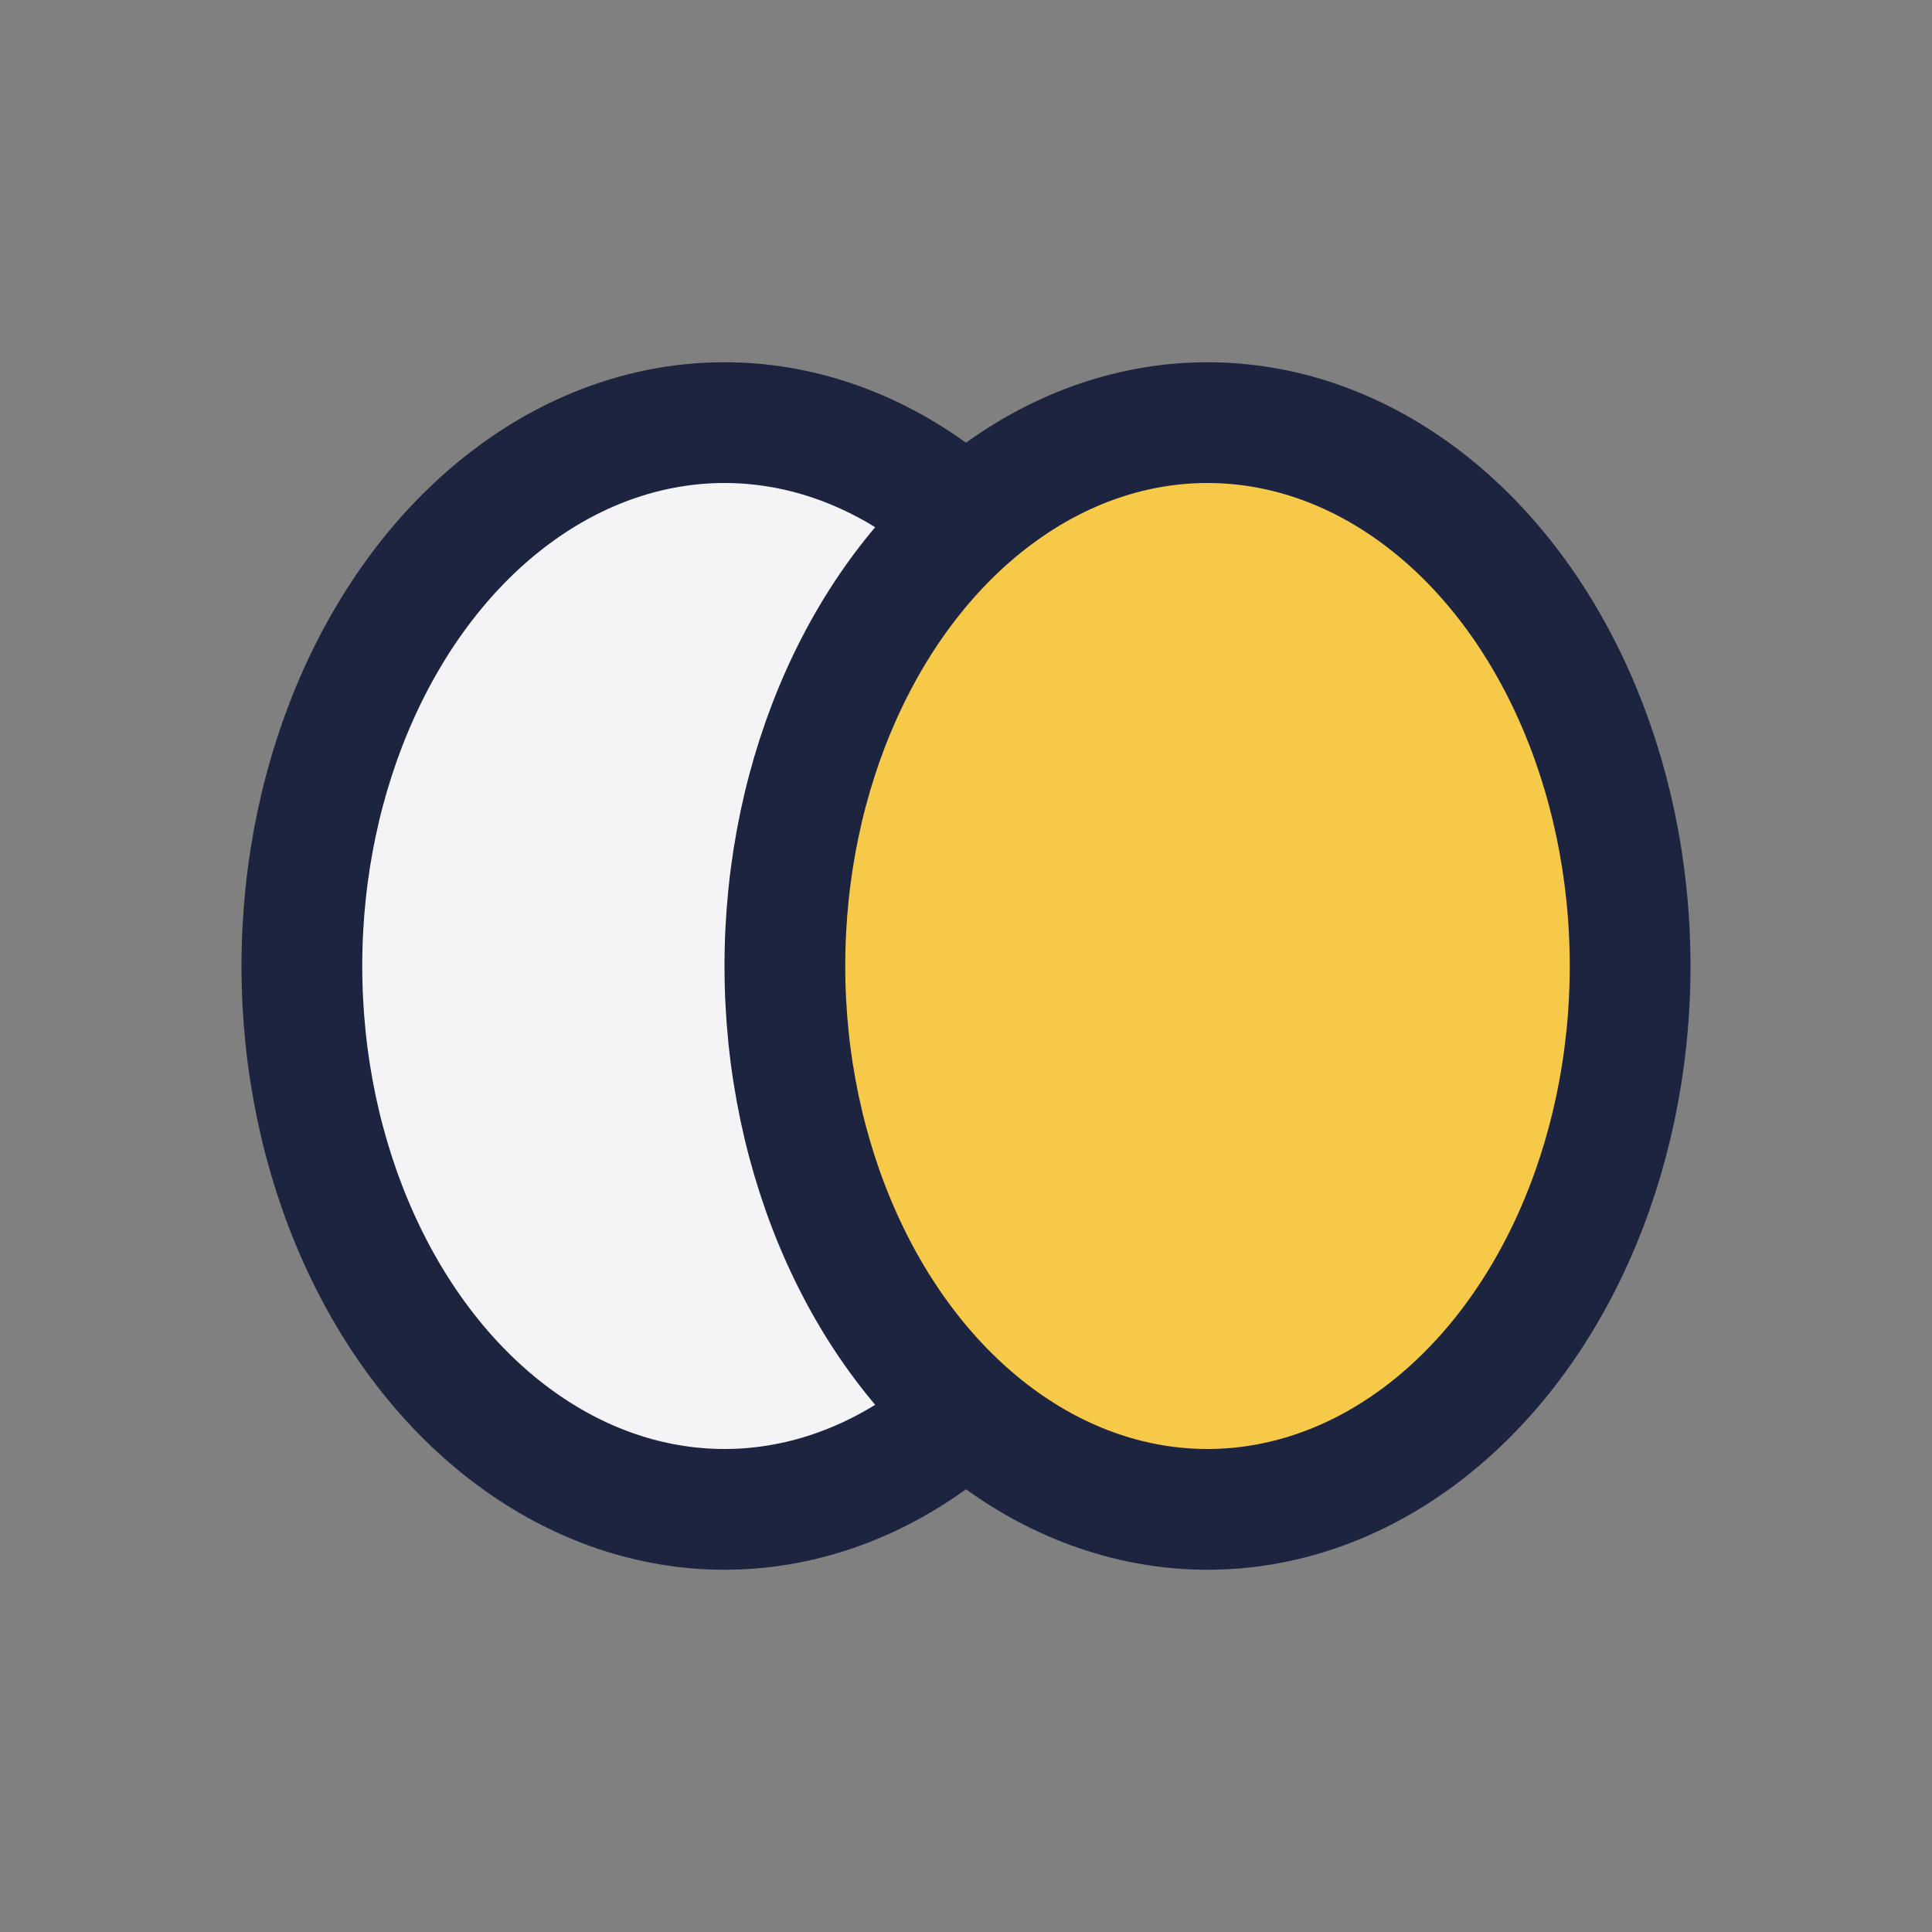
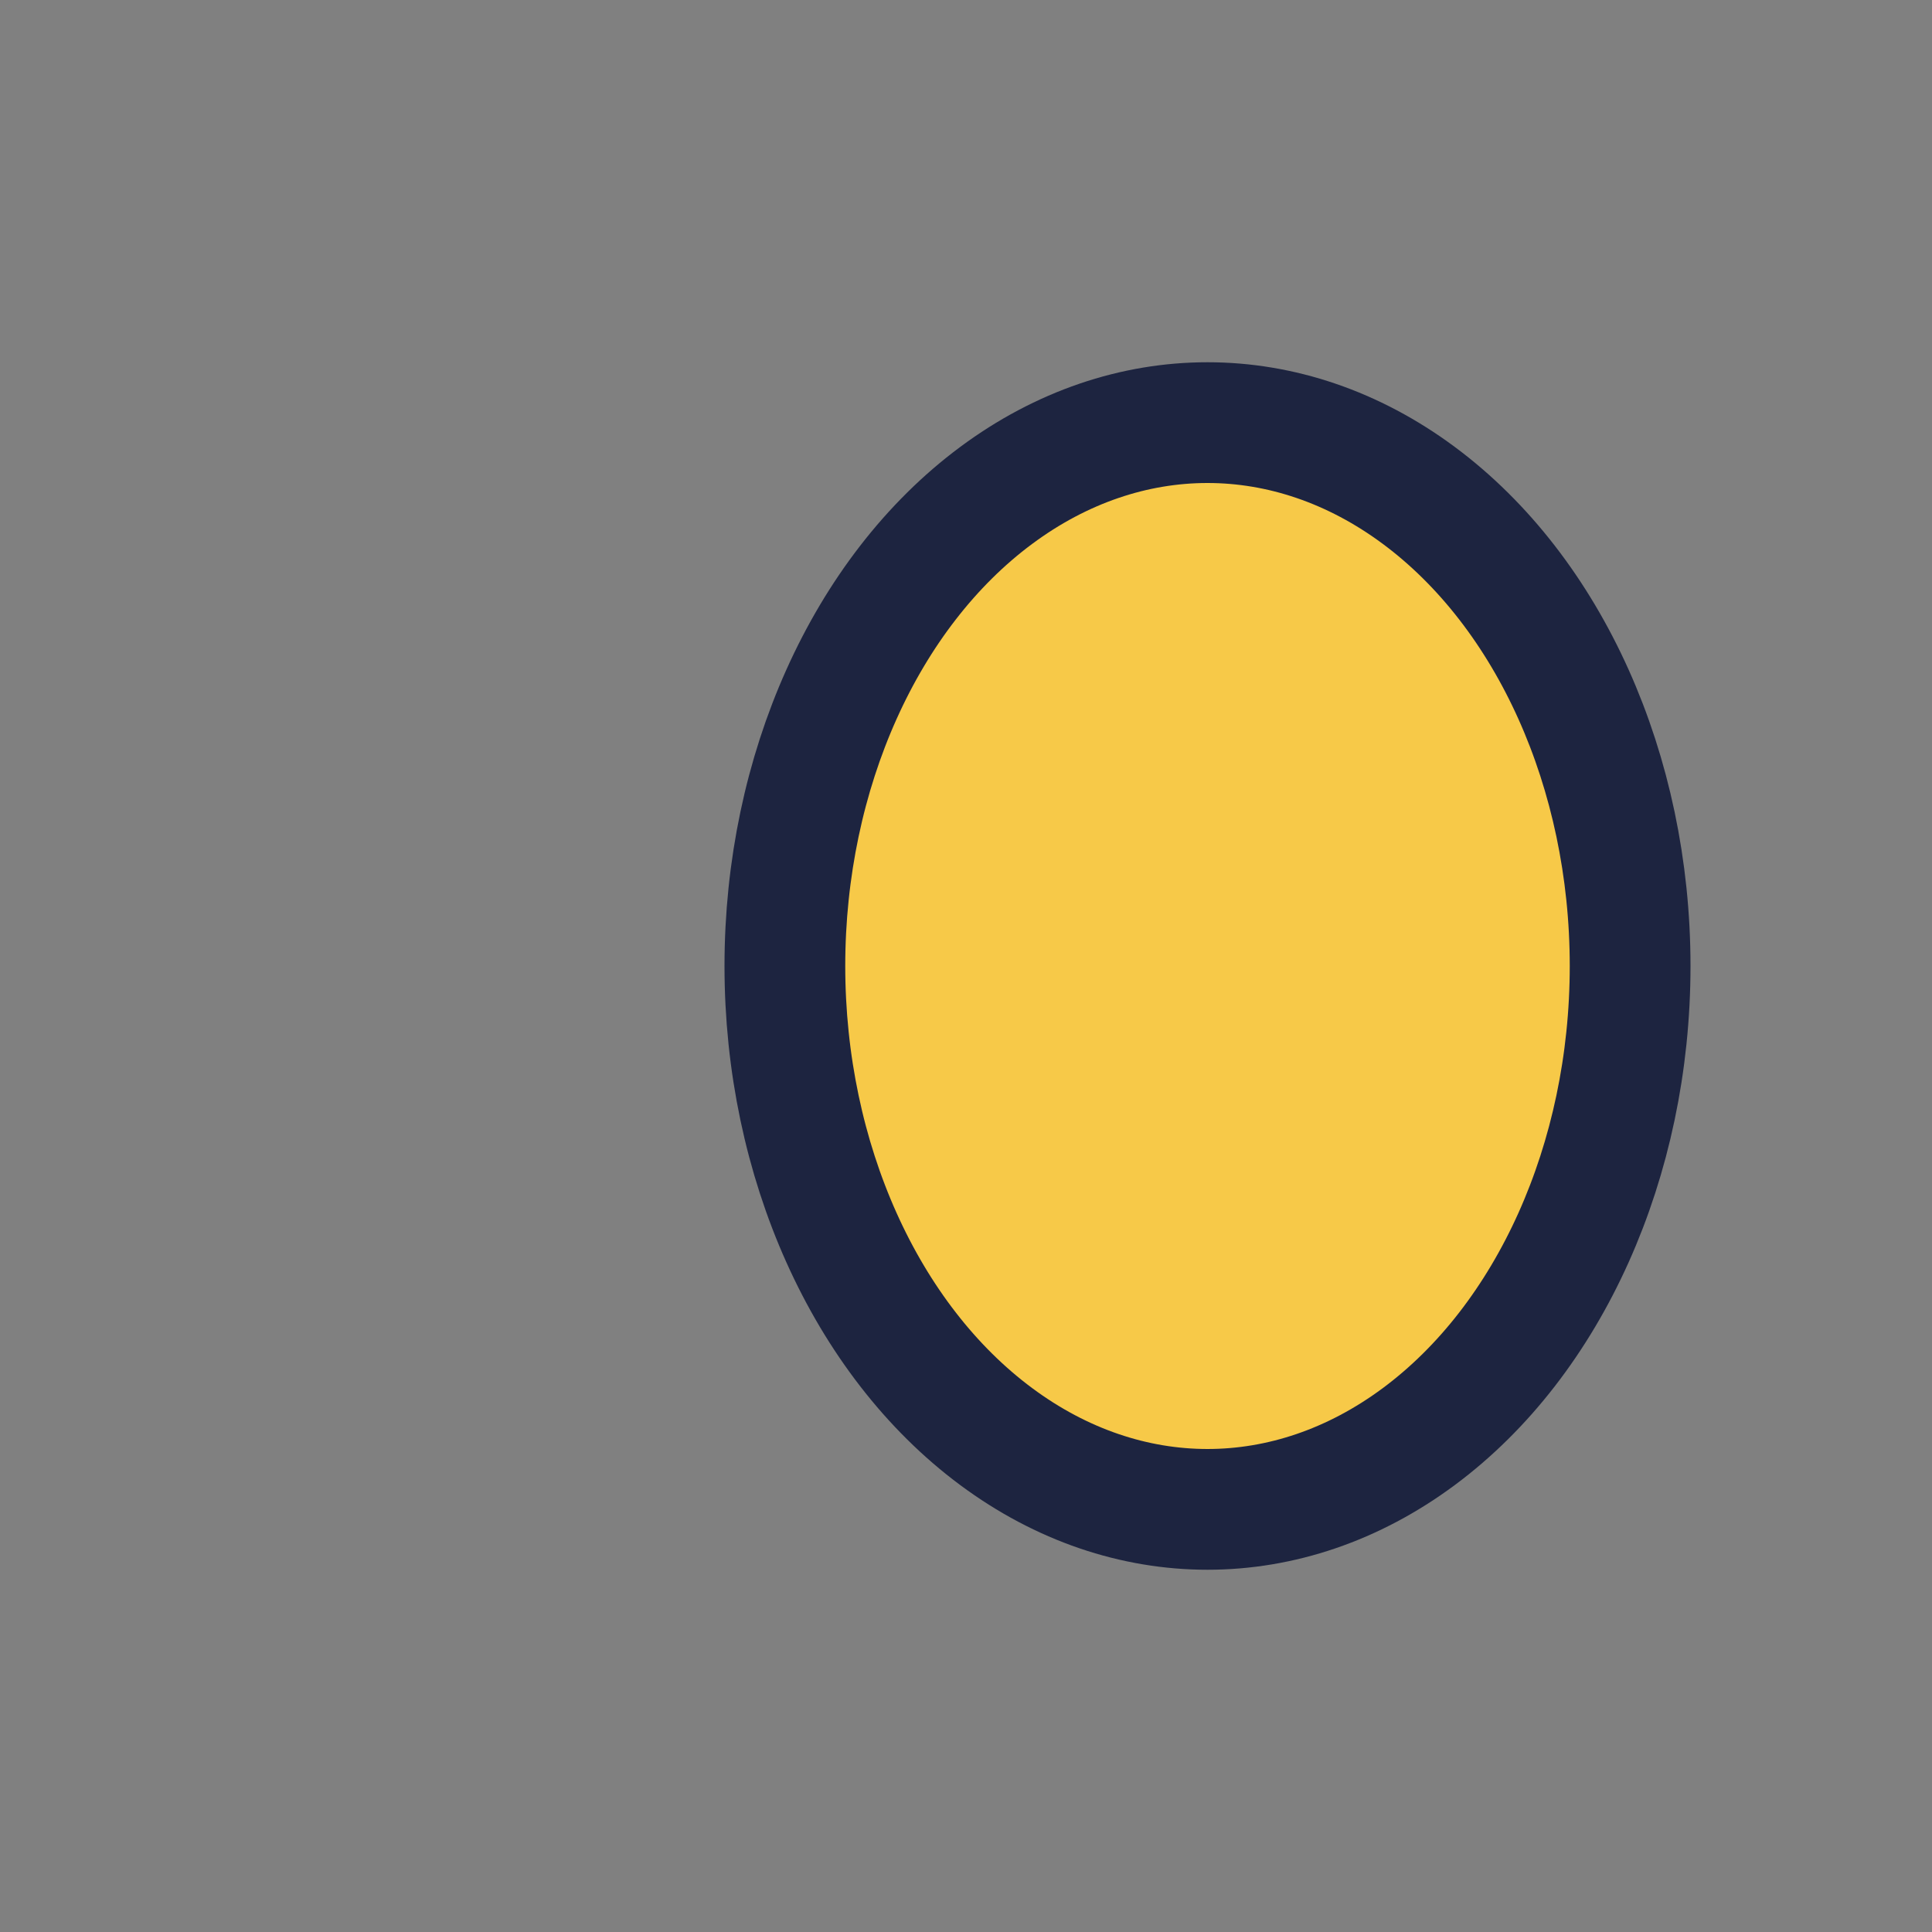
<svg xmlns="http://www.w3.org/2000/svg" width="32" height="32" viewBox="0 0 32 32">
  <rect x="0" y="0" width="32" height="32" fill="#808080" stroke="none" />
-   <ellipse cx="12" cy="16" rx="7" ry="9" fill="#F4F4F7" stroke="#1D2440" stroke-width="2" />
  <ellipse cx="20" cy="16" rx="7" ry="9" fill="#F7C948" stroke="#1D2440" stroke-width="2" />
</svg>